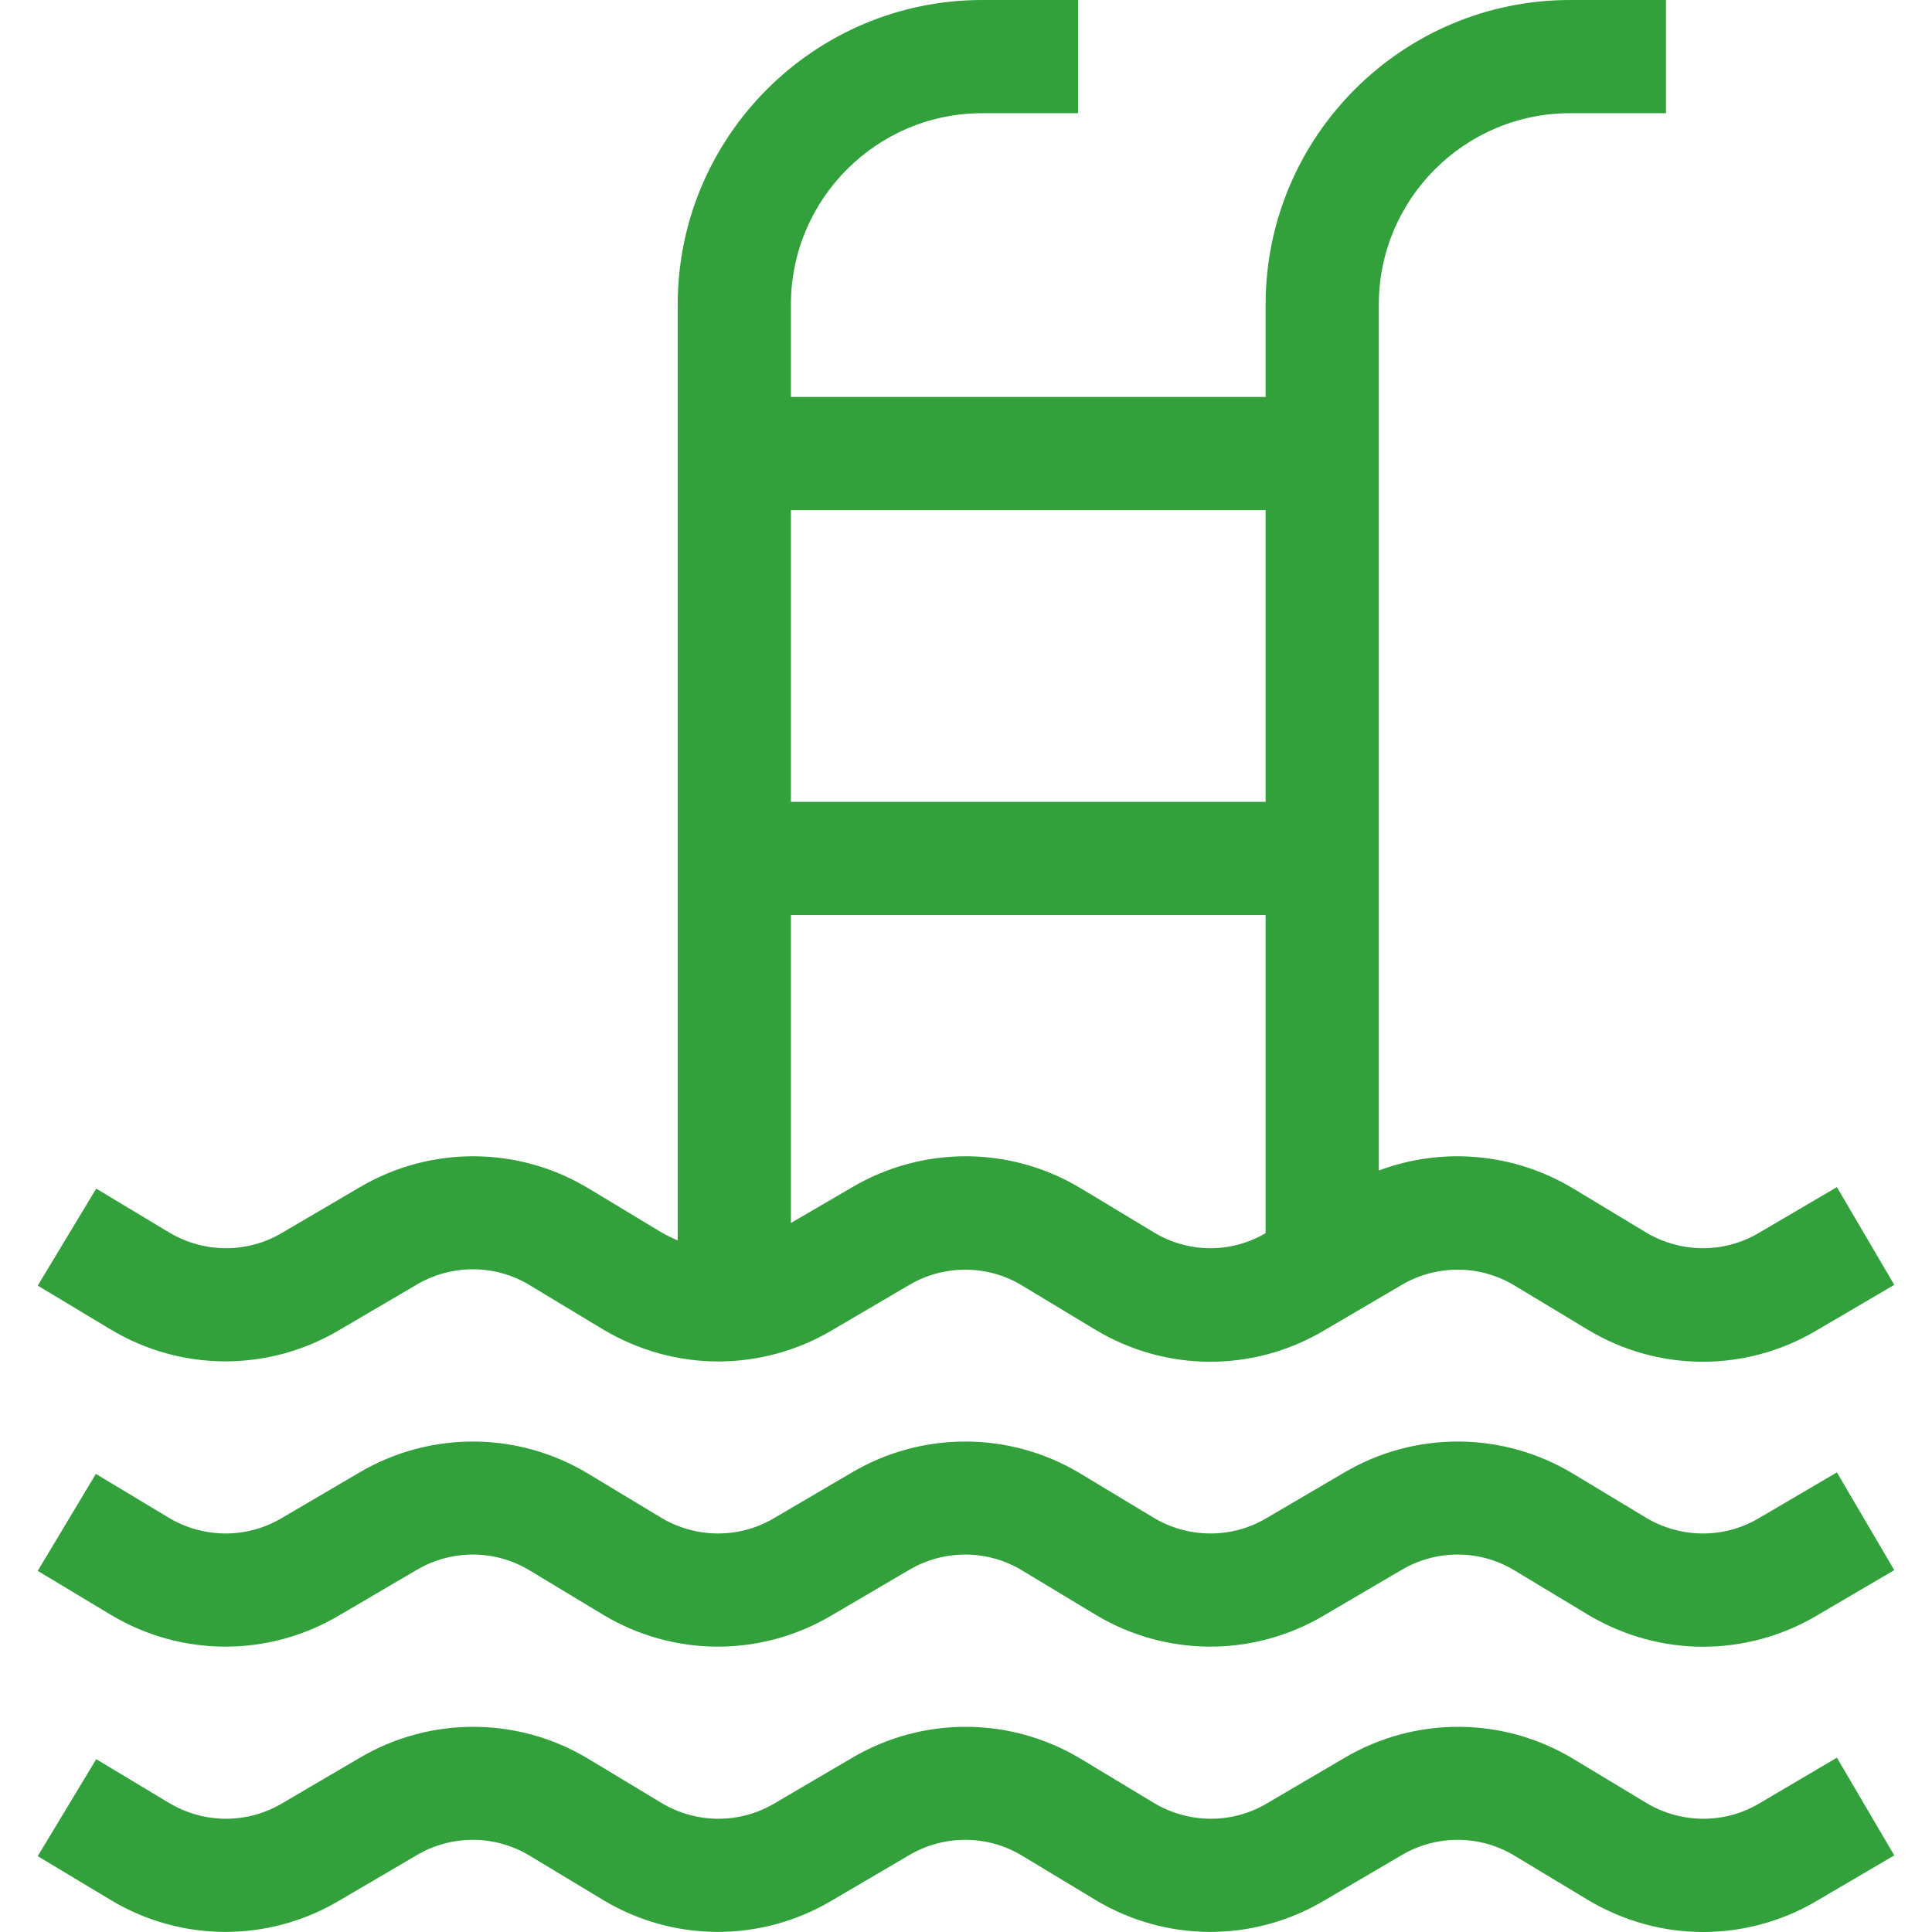
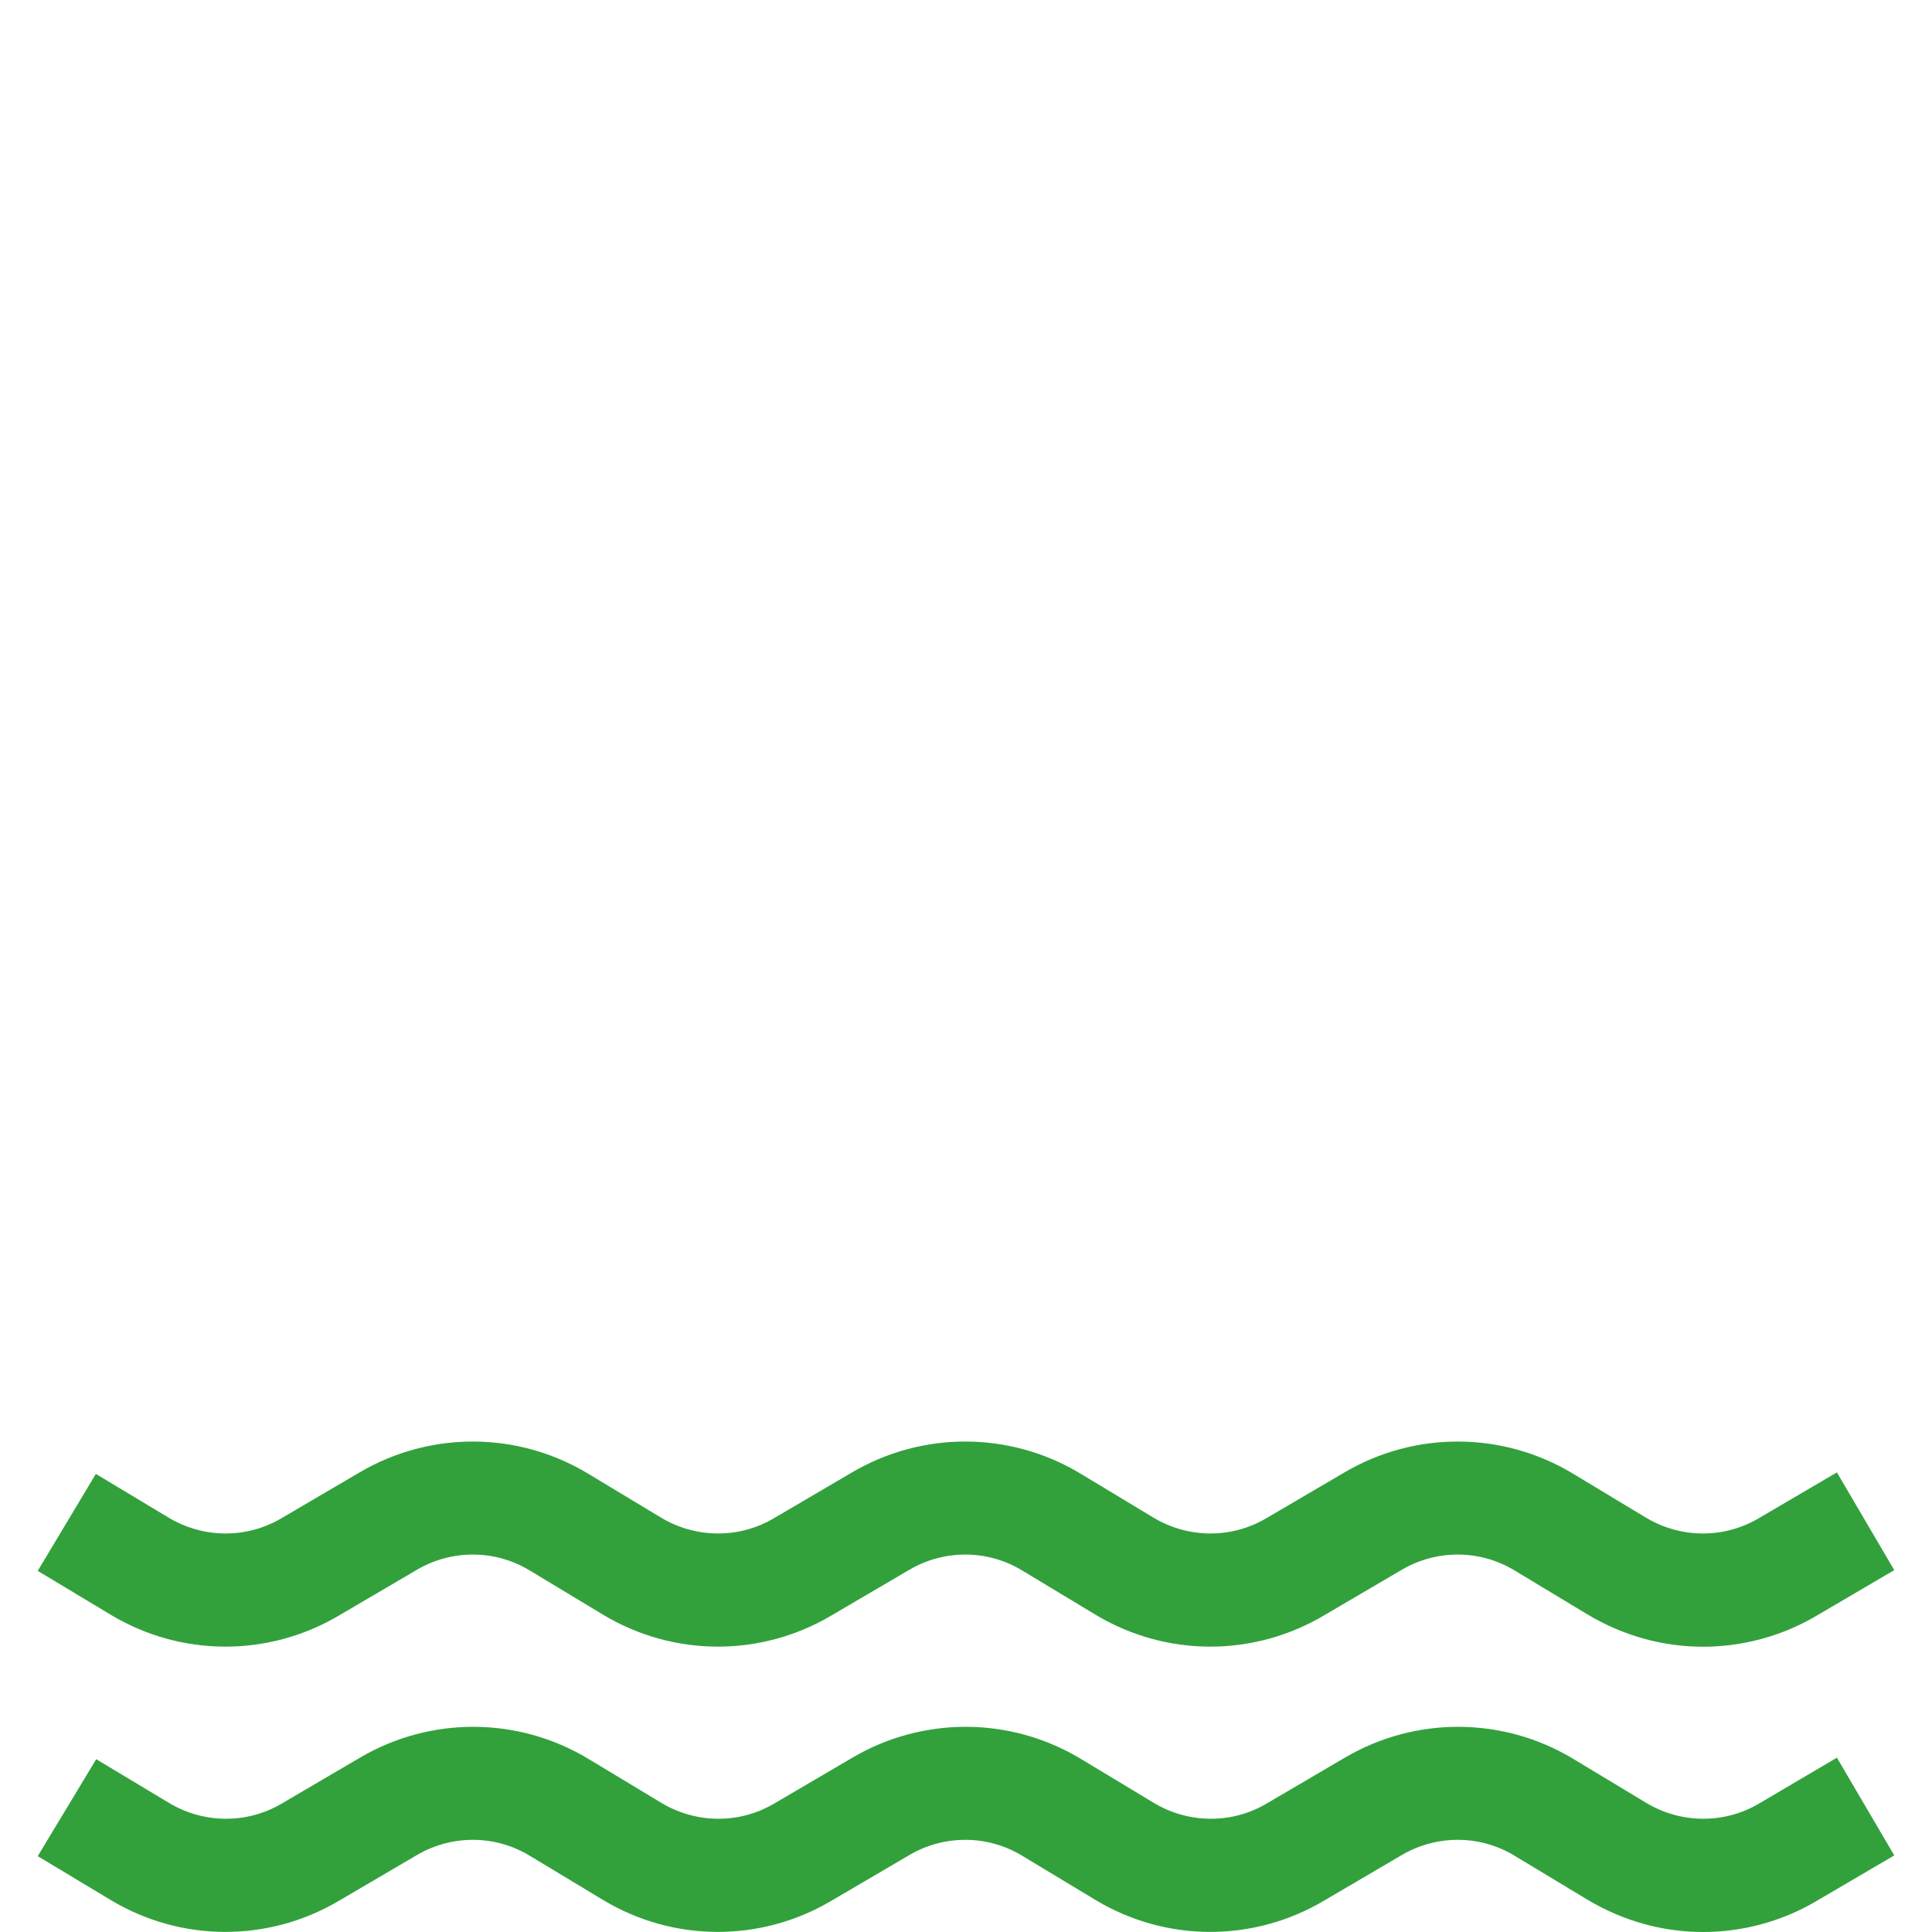
<svg xmlns="http://www.w3.org/2000/svg" version="1.1" id="Ebene_1" x="0px" y="0px" viewBox="0 0 512 512" style="enable-background:new 0 0 512 512;" xml:space="preserve">
  <style type="text/css">
	.st0{fill:#32A13C;}
</style>
-   <path class="st0" d="M89.7,352.6l20.8-12.2c9.2-5.4,20.7-5.4,29.9,0.2l19.4,11.7c9.4,5.6,19.9,8.5,30.5,8.5  c10.3,0,20.7-2.7,29.9-8.1l20.8-12.2c9.2-5.4,20.7-5.4,29.9,0.2l19.4,11.7c18.6,11.2,41.7,11.3,60.4,0.3l20.8-12.2  c9.2-5.4,20.7-5.4,29.9,0.2l19.4,11.7c18.6,11.2,41.7,11.3,60.4,0.3l20.8-12.2l-15.2-25.9L466,326.8c-9.2,5.4-20.6,5.3-29.8-0.2  l-19.4-11.7c-15.7-9.4-34.6-11-51.4-4.7V80.7c0-27.9,22.7-50.7,50.7-50.7h25.4V0h-25.4c-44.5,0-80.7,36.2-80.7,80.7v24.5H209.6V80.7  c0-27.9,22.7-50.7,50.7-50.7h25.4V0h-25.4c-44.5,0-80.7,36.2-80.7,80.7v248c-1.5-0.6-2.9-1.3-4.3-2.1l-19.4-11.7  c-18.6-11.2-41.8-11.3-60.5-0.3l-20.8,12.2c-9.2,5.4-20.6,5.3-29.8-0.2L25.5,315L10,340.7l19.3,11.6C47.9,363.5,71,363.6,89.7,352.6  z M305.8,326.6l-19.4-11.7c-18.6-11.2-41.8-11.3-60.5-0.3l-16.3,9.5v-81.6h125.8v84.3C326.2,332.2,314.9,332.1,305.8,326.6z   M335.4,135.2v77.3H209.6v-77.3H335.4z" />
  <path class="st0" d="M89.7,428.2l20.8-12.2c9.2-5.4,20.7-5.4,29.9,0.2l19.4,11.7c18.6,11.2,41.7,11.3,60.4,0.3L241,416  c9.2-5.4,20.7-5.4,29.9,0.2l19.4,11.7c18.6,11.2,41.7,11.3,60.4,0.3l20.8-12.2c9.2-5.4,20.7-5.4,29.9,0.2l19.4,11.7  c9.4,5.6,19.9,8.5,30.5,8.5c10.3,0,20.7-2.7,29.9-8.1l20.8-12.2l-15.2-25.9L466,402.4c-9.2,5.4-20.6,5.3-29.8-0.2l-19.4-11.7  c-18.6-11.2-41.8-11.3-60.5-0.3l-20.8,12.2c-9.2,5.4-20.6,5.3-29.8-0.2l-19.4-11.7c-18.6-11.2-41.8-11.3-60.5-0.3L205,402.4  c-9.2,5.4-20.6,5.3-29.8-0.2l-19.4-11.7c-18.6-11.2-41.8-11.3-60.5-0.3l-20.8,12.2c-9.2,5.4-20.6,5.3-29.8-0.2l-19.3-11.6L10,416.3  l19.3,11.6C47.9,439.1,71,439.2,89.7,428.2z" />
  <path class="st0" d="M466.1,478c-9.2,5.4-20.6,5.3-29.8-0.2l-19.4-11.7c-18.6-11.2-41.8-11.3-60.5-0.3L335.6,478  c-9.2,5.4-20.6,5.3-29.8-0.2l-19.4-11.7c-18.6-11.2-41.8-11.3-60.5-0.3L205.1,478c-9.2,5.4-20.6,5.3-29.8-0.2l-19.4-11.7  c-18.6-11.2-41.8-11.3-60.5-0.3L74.6,478c-9.2,5.4-20.6,5.3-29.8-0.2l-19.3-11.6L10,491.9l19.3,11.6c18.6,11.2,41.7,11.3,60.4,0.3  l20.8-12.2c9.2-5.4,20.7-5.4,29.9,0.2l19.4,11.7c18.6,11.2,41.7,11.3,60.4,0.3l20.8-12.2c9.2-5.4,20.7-5.4,29.9,0.2l19.4,11.7  c18.6,11.2,41.7,11.3,60.4,0.3l20.8-12.2c9.2-5.4,20.7-5.4,29.9,0.2l19.4,11.7c9.4,5.6,19.9,8.5,30.5,8.5c10.3,0,20.7-2.7,29.9-8.1  l20.8-12.2l-15.2-25.9L466.1,478z" />
</svg>